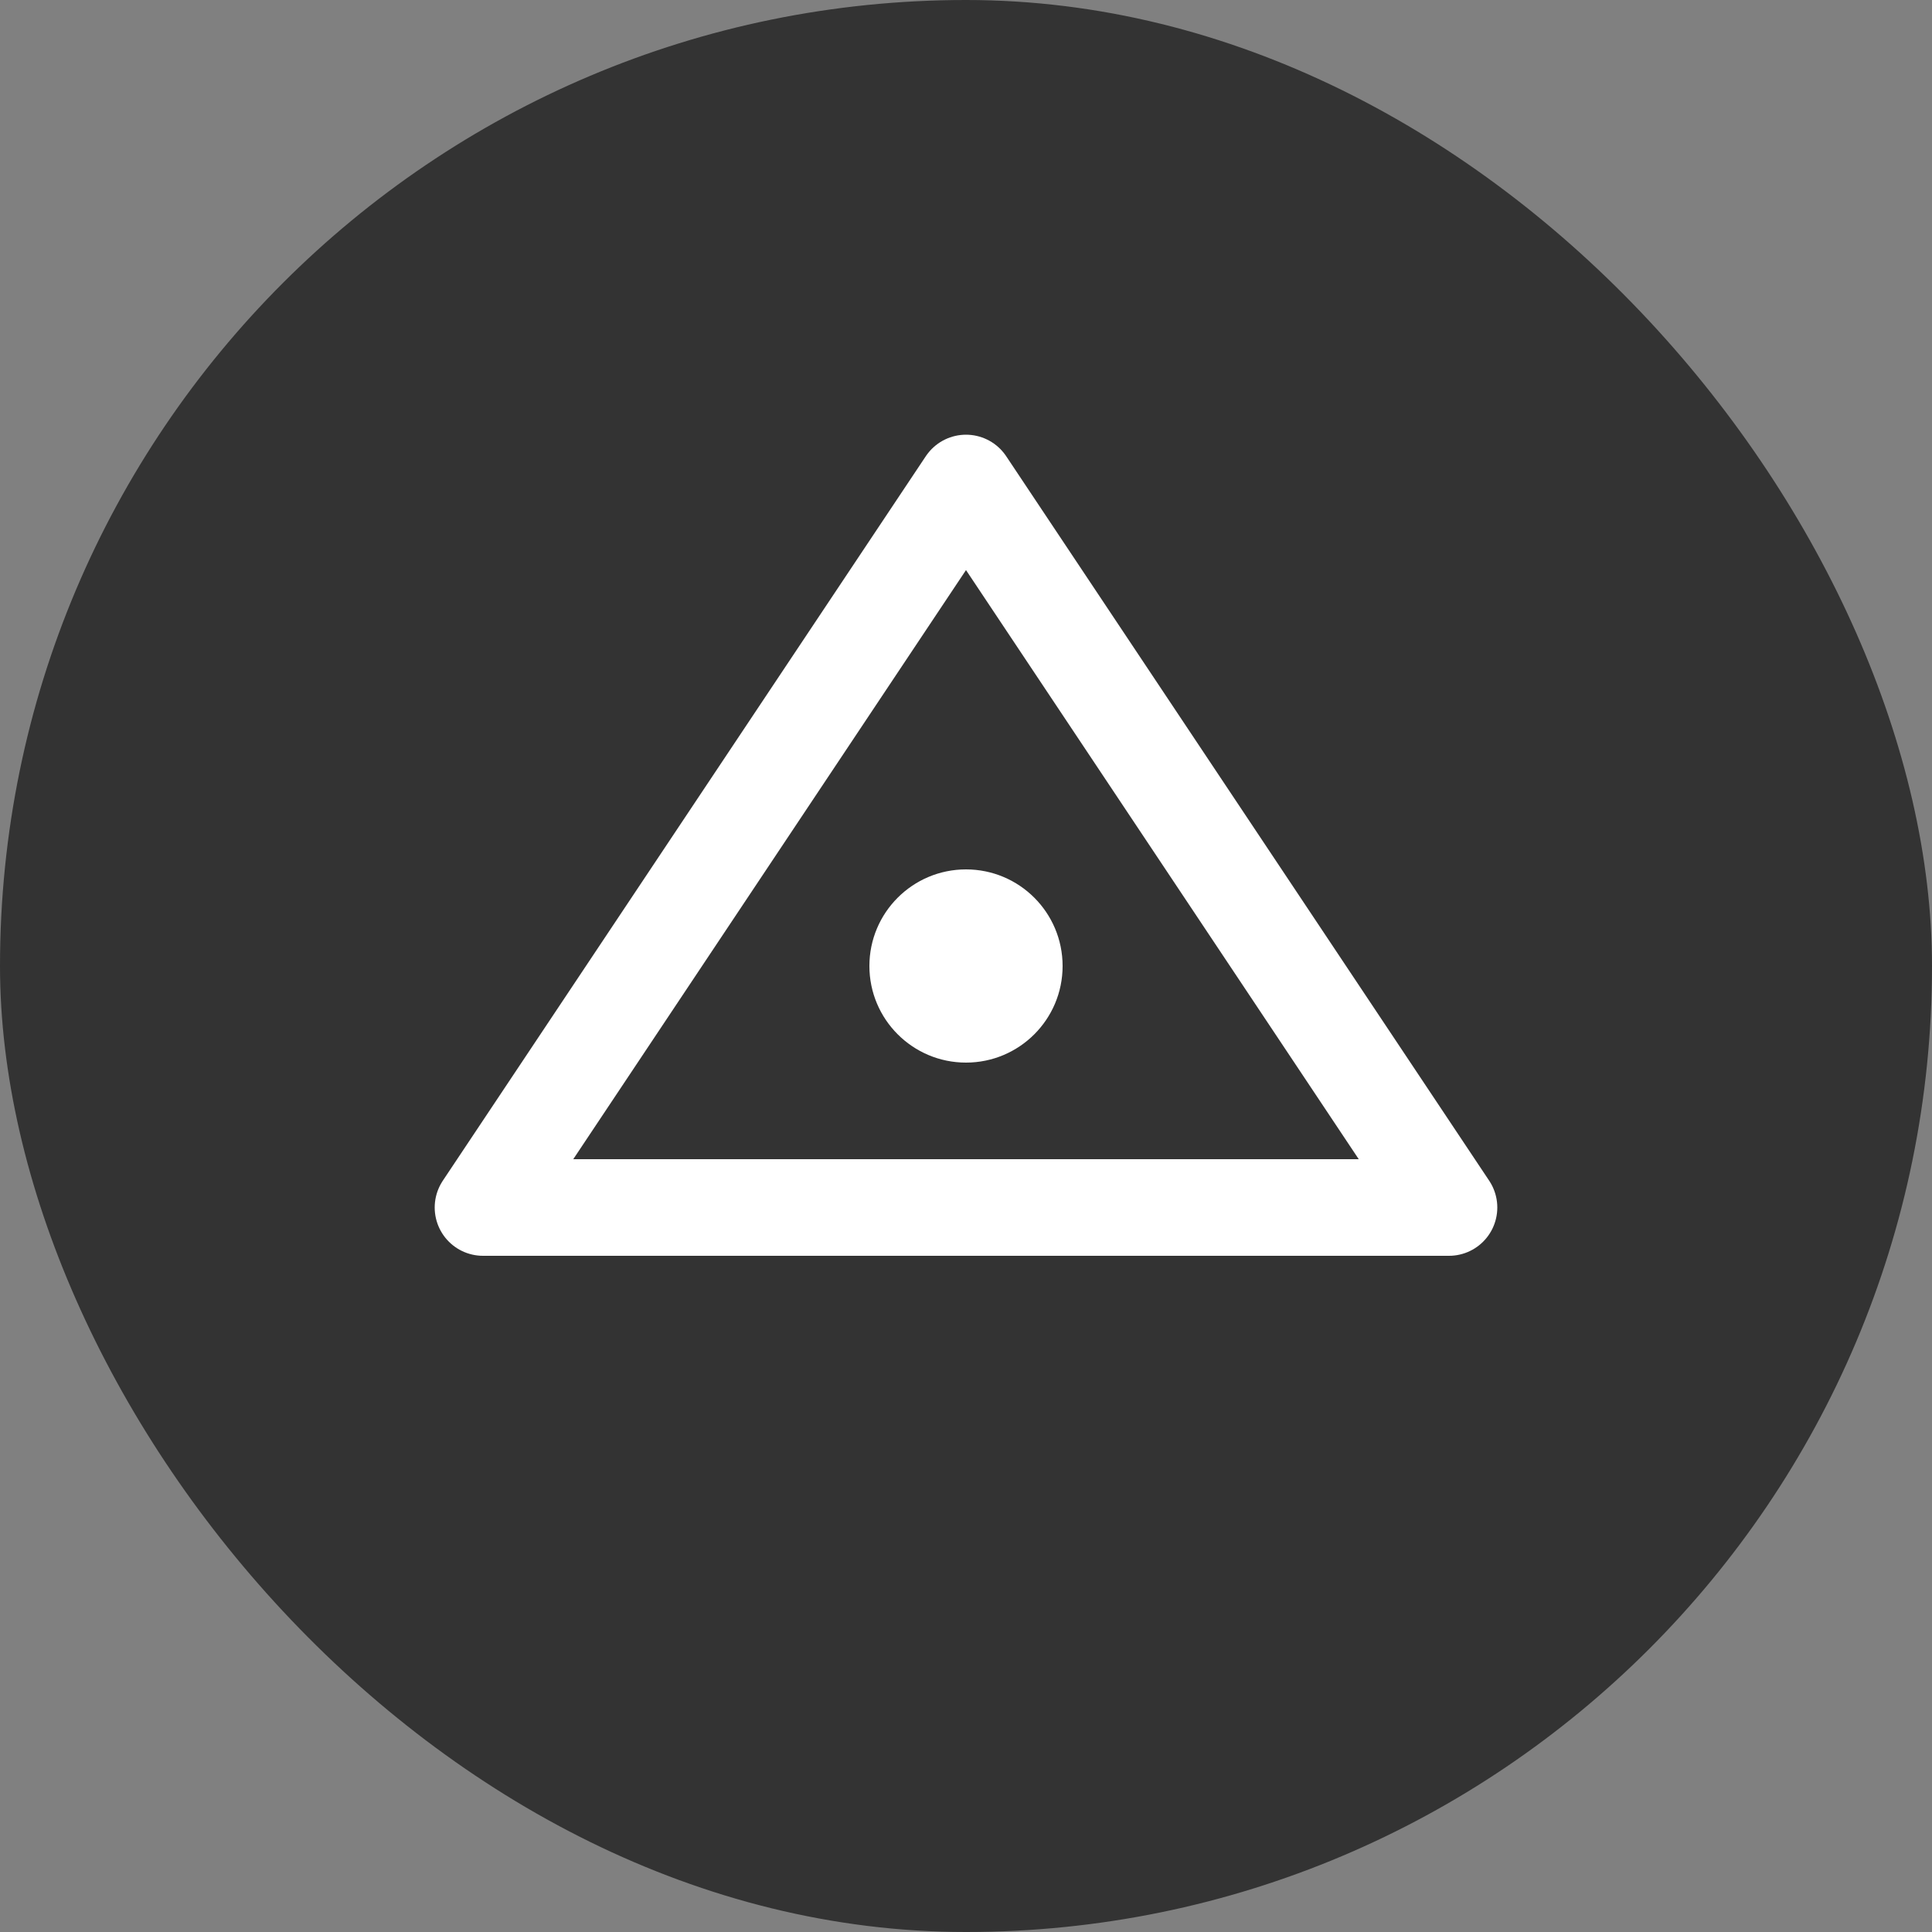
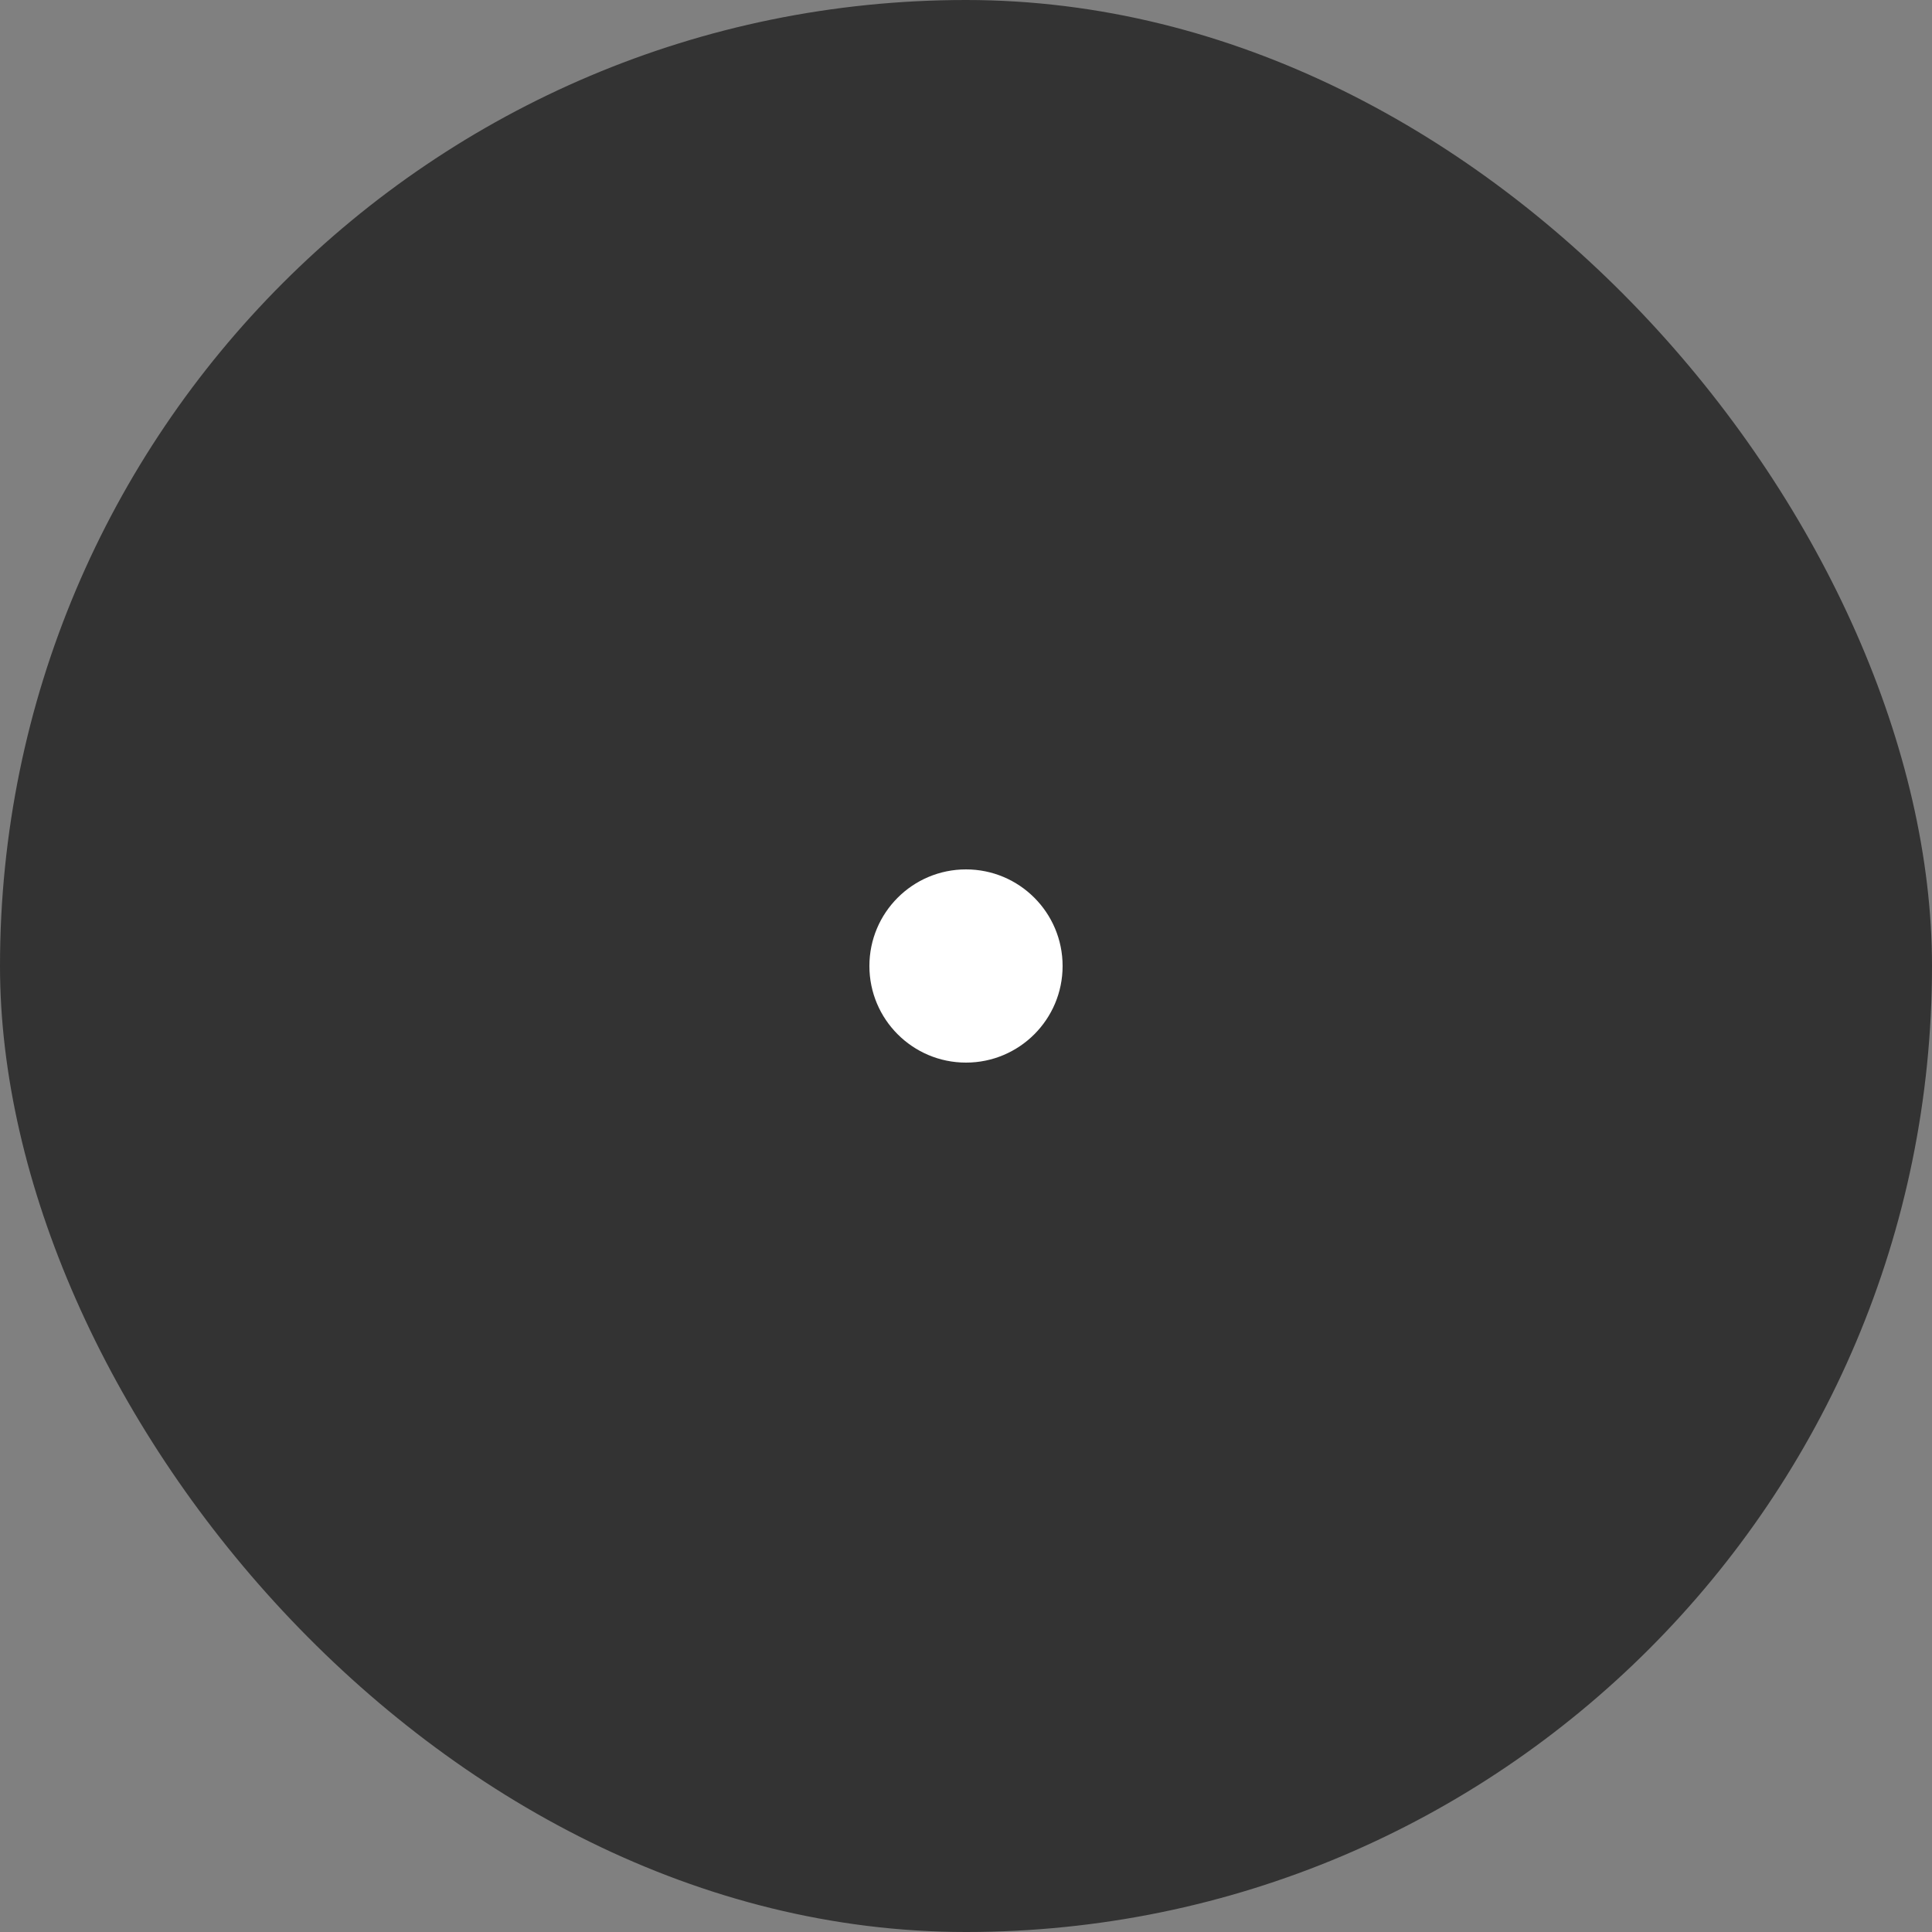
<svg xmlns="http://www.w3.org/2000/svg" width="40" height="40" viewBox="0 0 40 40" fill="none">
  <rect x="0" y="0" width="40" height="40" fill="#808080" stroke="none" />
  <rect width="40" height="40" rx="20" fill="#333333" />
-   <path d="M20 10L10 25H30L20 10Z" stroke="white" stroke-width="2" stroke-linejoin="round" />
  <circle cx="20" cy="20" r="2" fill="white" />
</svg>